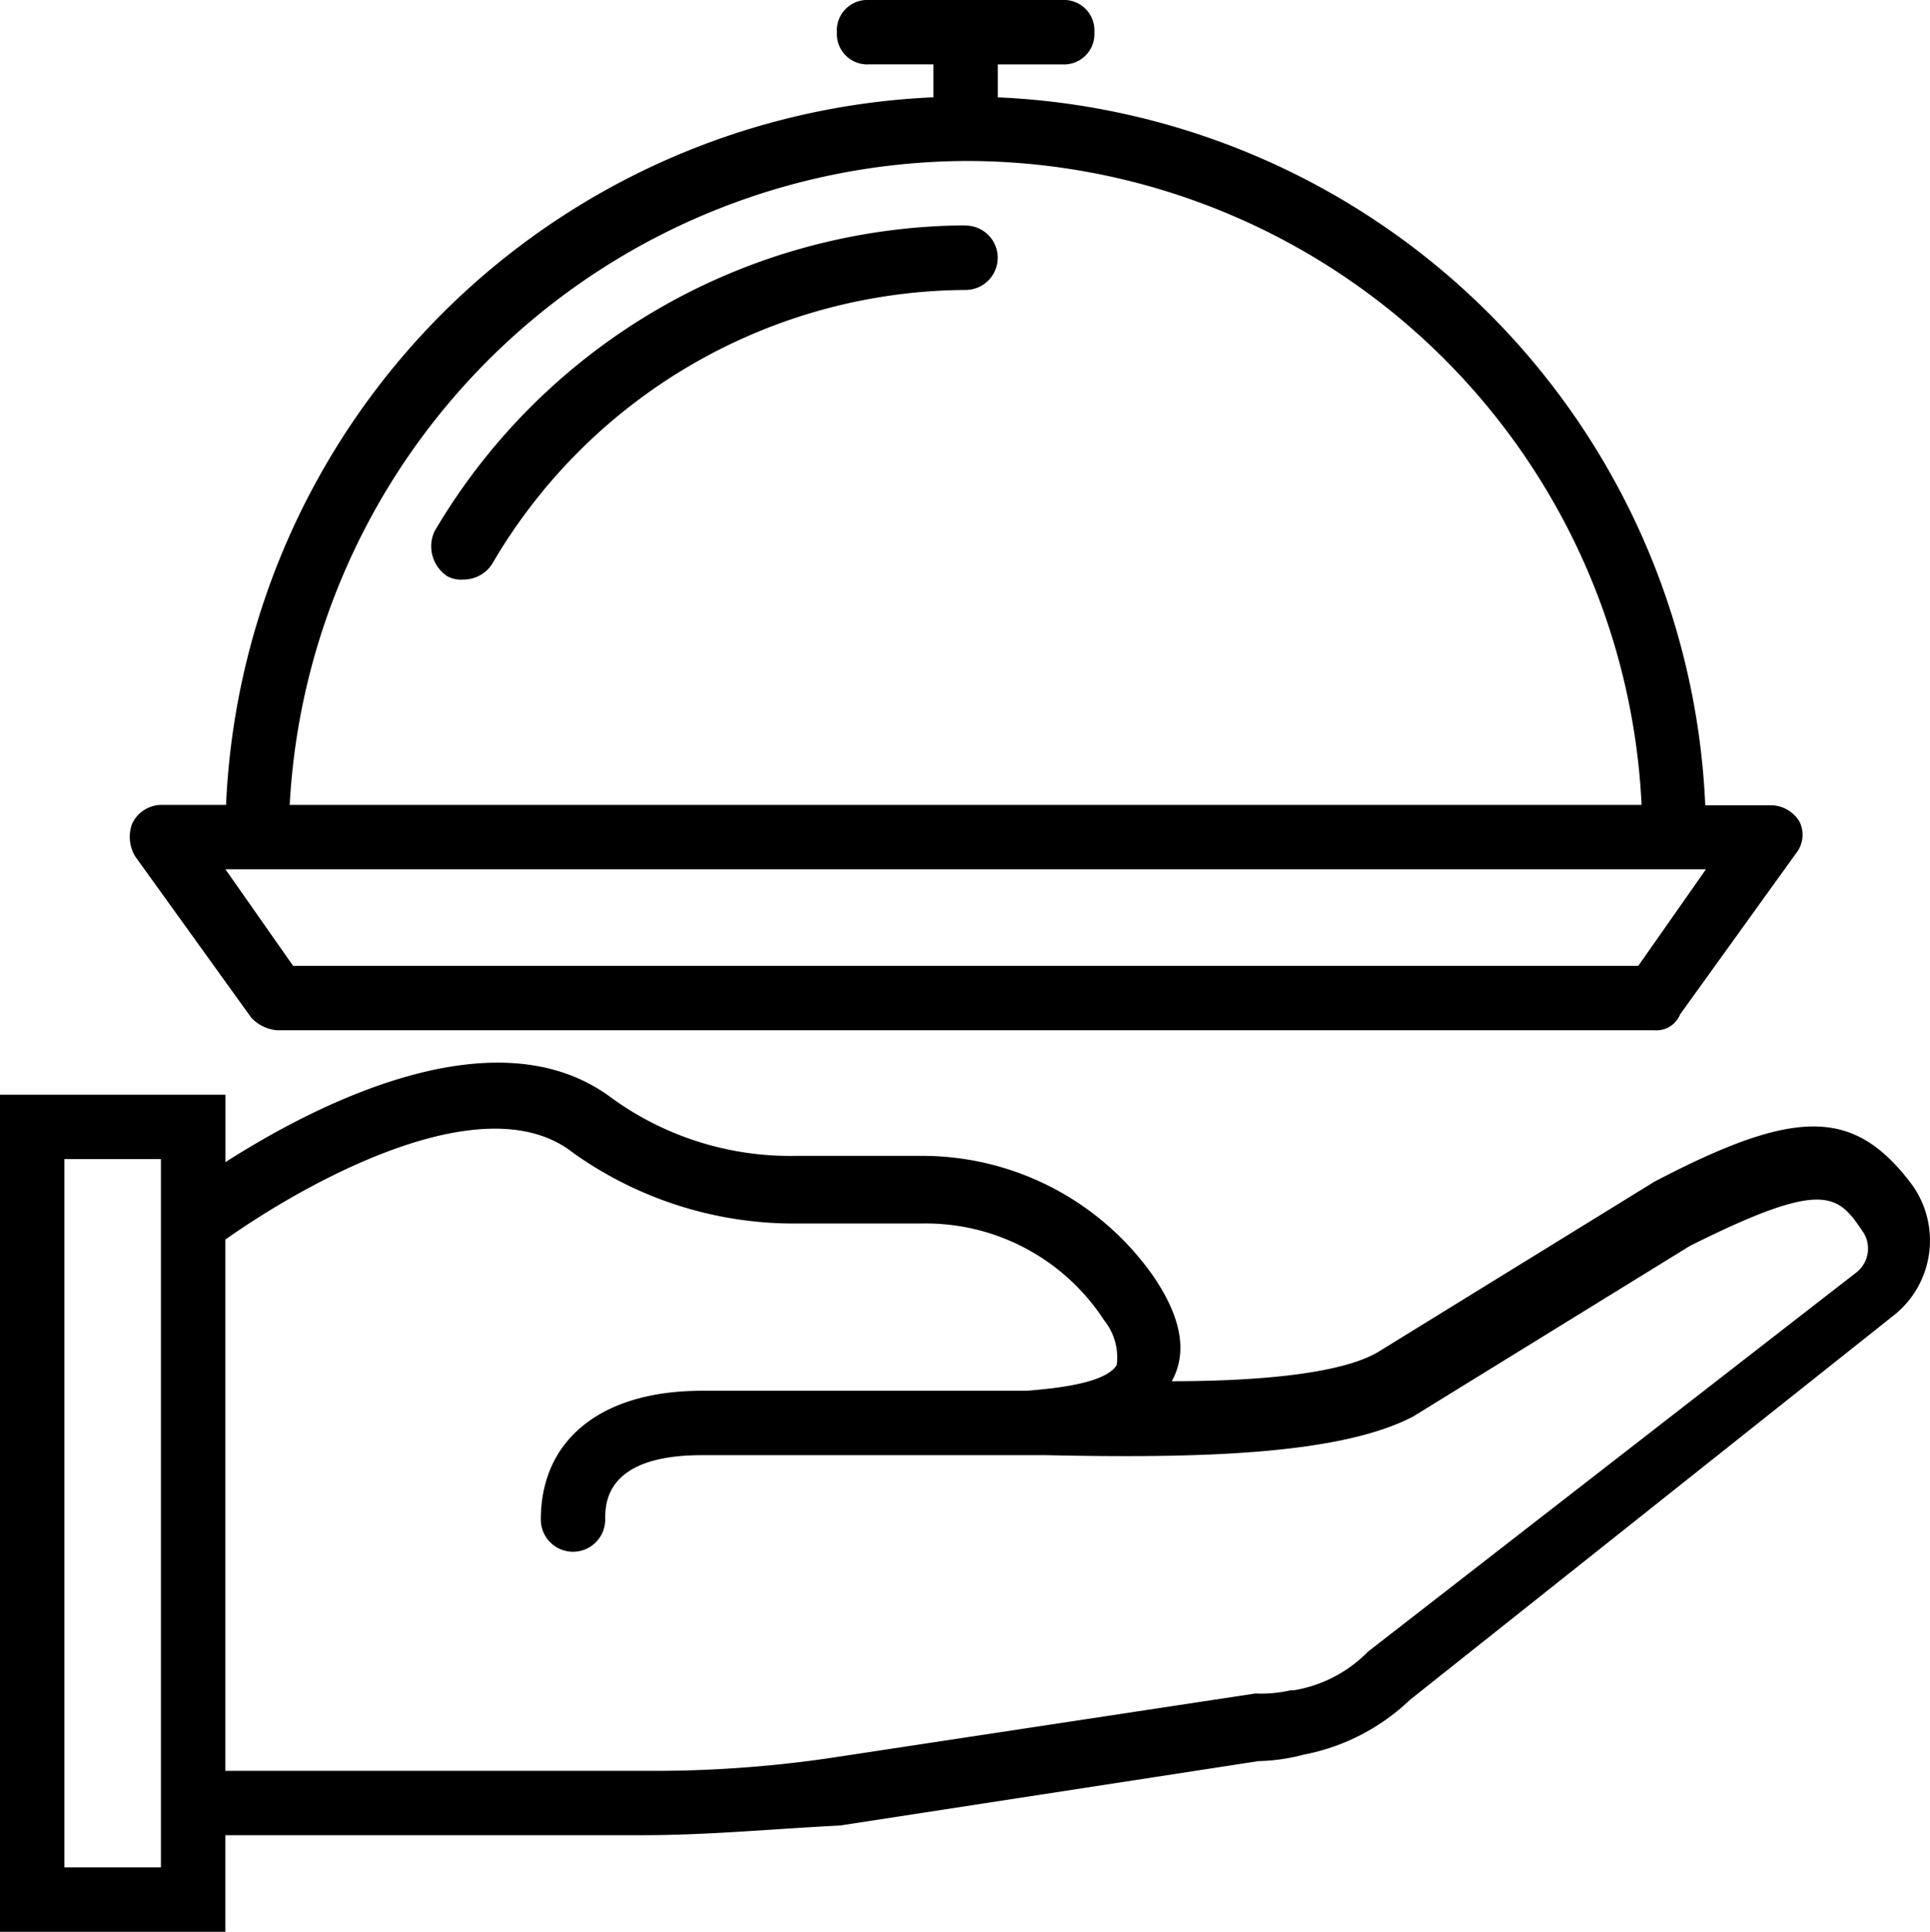
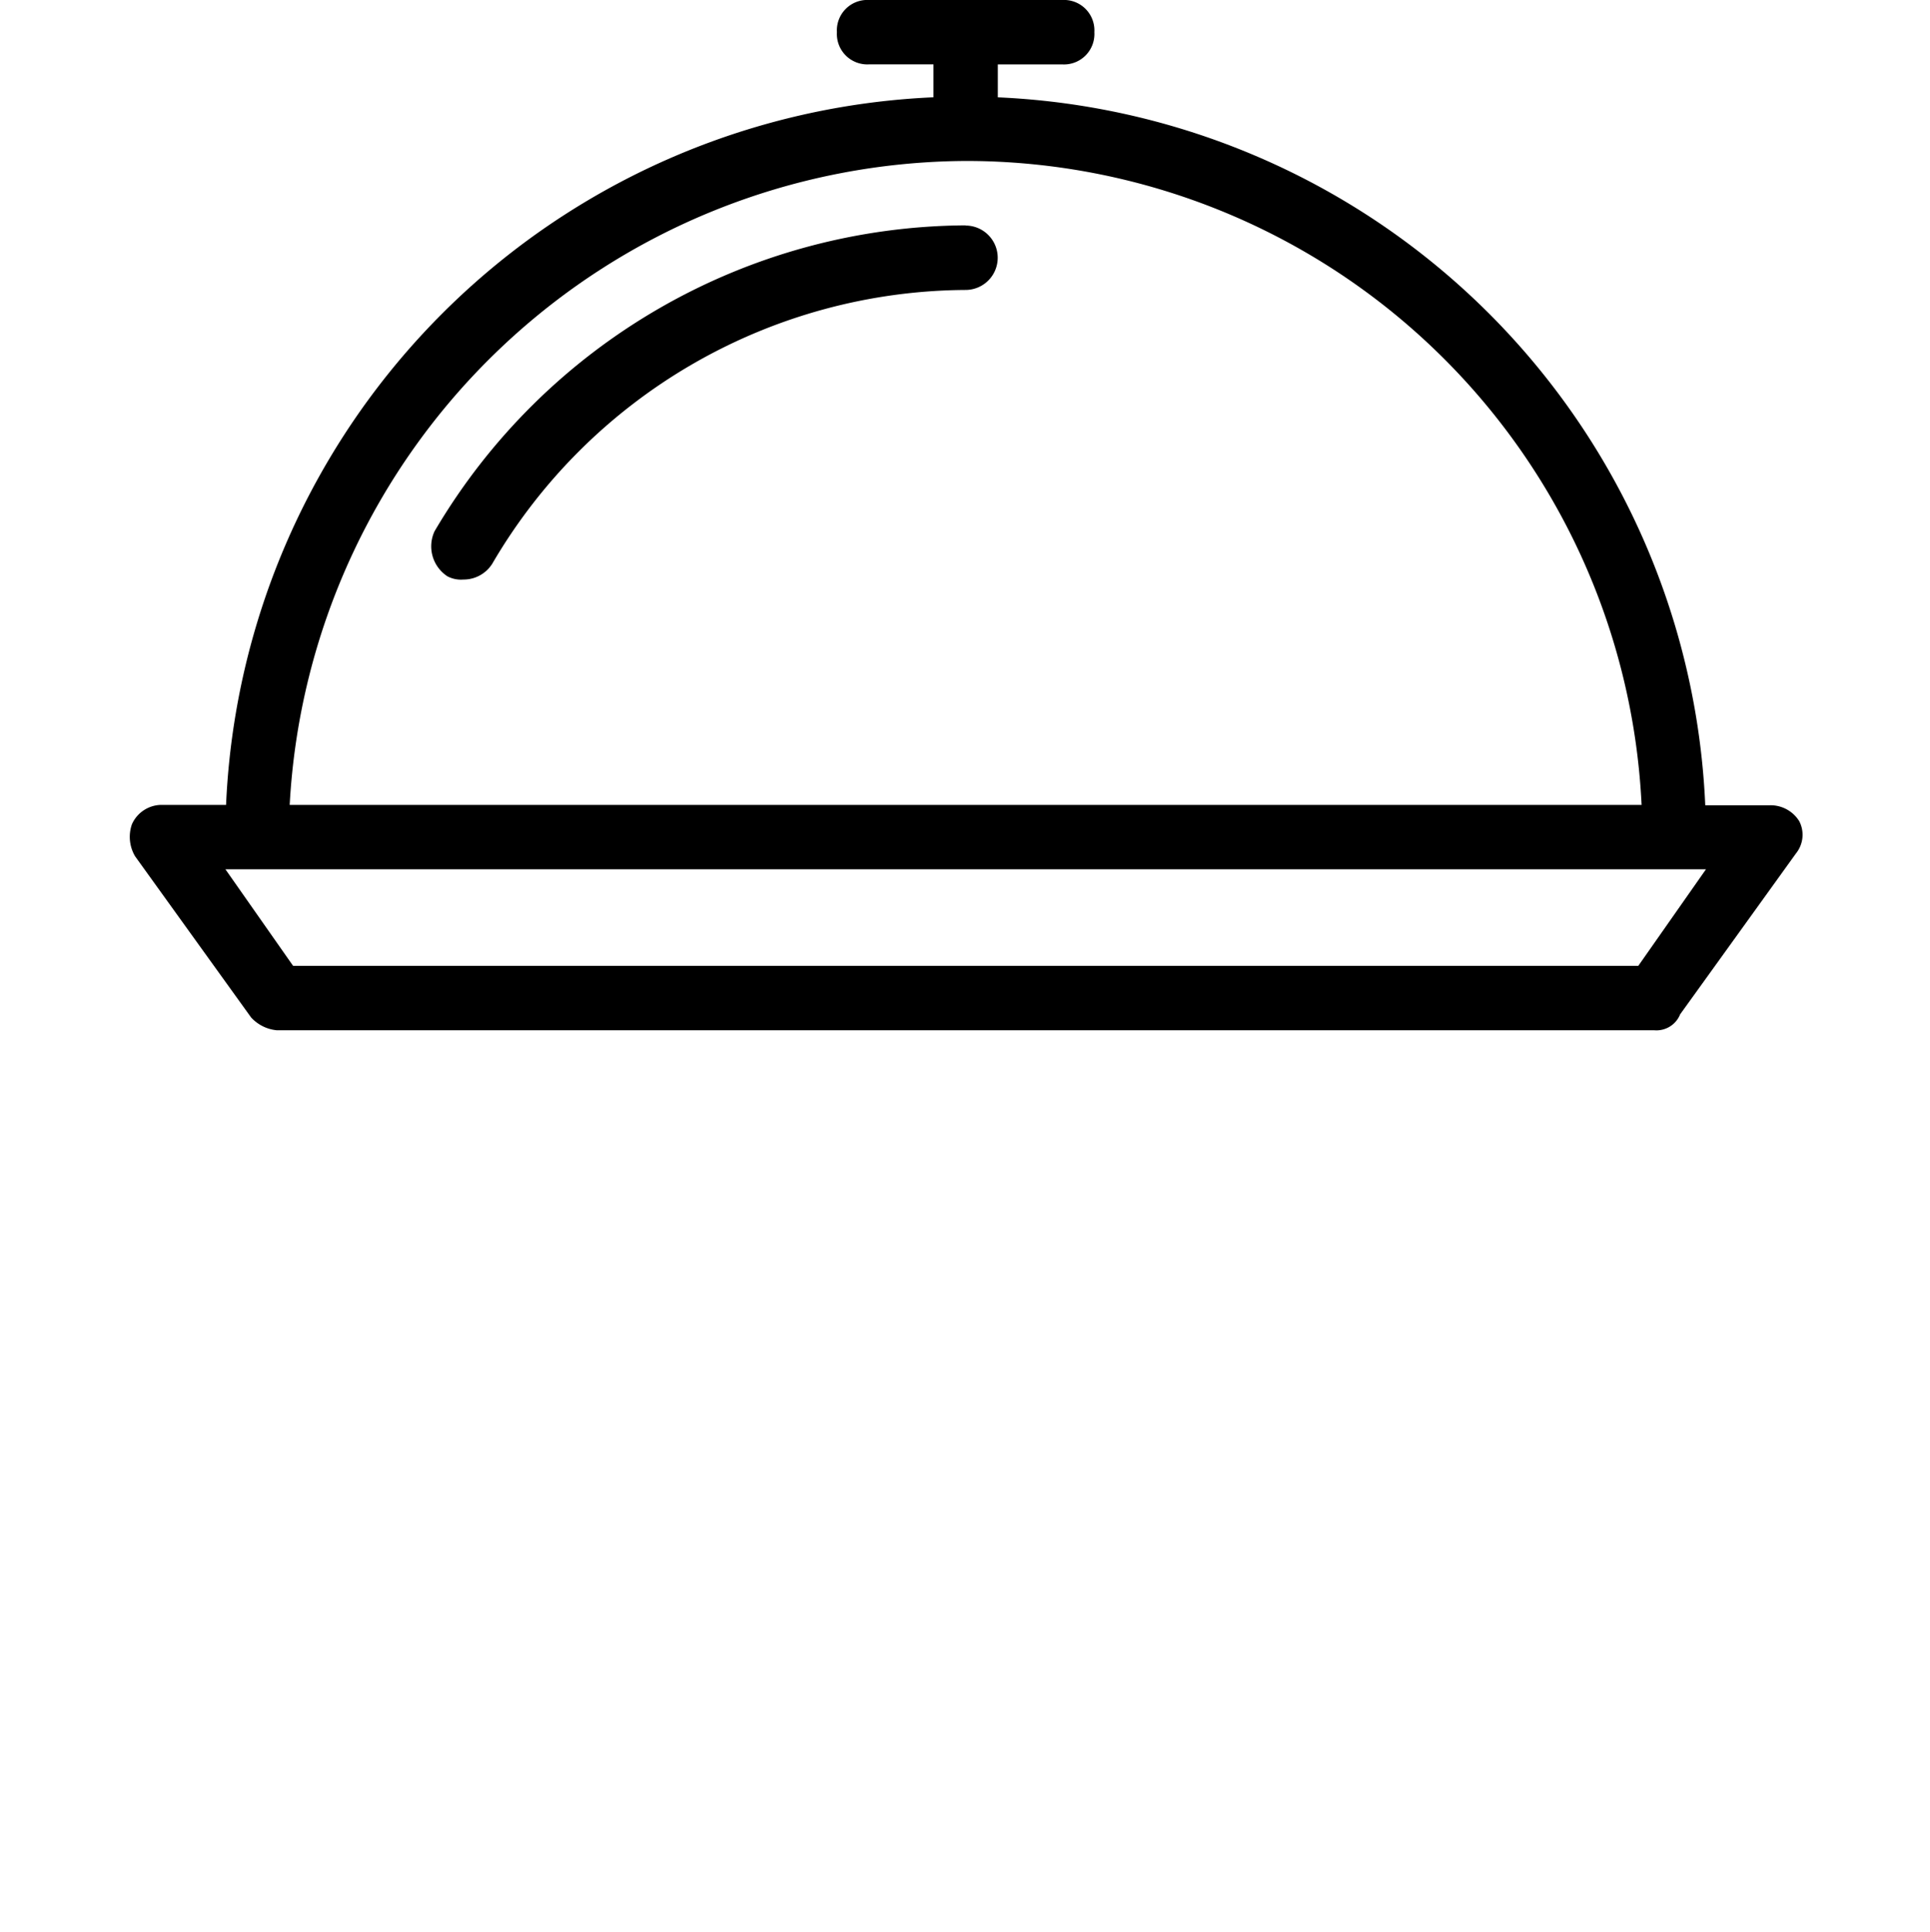
<svg xmlns="http://www.w3.org/2000/svg" width="48.476" height="48.509" viewBox="0 0 48.476 48.509">
  <g id="meal-svgrepo-com" transform="translate(0.826 1)">
    <g id="Gruppe_147" data-name="Gruppe 147" transform="translate(-0.826 -1)">
      <g id="Gruppe_146" data-name="Gruppe 146">
-         <path id="Pfad_178" data-name="Pfad 178" d="M47.2,283.707c-1.455-1.94-2.911-1.94-6.468-.081l-6.953,4.285c-.97.566-3.153.728-5.174.728q.606-1.091-.485-2.668A7.089,7.089,0,0,0,22.3,282.98H19.143a7.631,7.631,0,0,1-4.608-1.455c-2.917-2.188-7.479.193-9.7,1.613v-1.694H-.826v21.02H4.833v-2.425h10.51c1.617,0,3.315-.162,4.932-.243l10.51-1.617a4.771,4.771,0,0,0,1.132-.162,5.306,5.306,0,0,0,2.668-1.374l12.208-9.7A2.4,2.4,0,0,0,47.2,283.707ZM3.216,300.847H.791V283.061H3.216v17.786ZM45.823,285.89l-12.289,9.54-.081.081a3.384,3.384,0,0,1-1.779.889h-.081a3.316,3.316,0,0,1-.889.081L20.033,298.1a30.482,30.482,0,0,1-4.689.323H4.833v-13.34c1.94-1.374,6.468-3.961,8.732-2.183a9.55,9.55,0,0,0,5.578,1.779H22.3A5.34,5.34,0,0,1,26.9,287.1a1.494,1.494,0,0,1,.323,1.132c-.243.4-1.213.566-2.264.647H16.8c-2.506,0-4.042,1.213-4.042,3.234a.808.808,0,0,0,1.617,0c0-.4,0-1.617,2.425-1.617H25.45c3.8.081,7.357,0,9.217-.97l6.953-4.285c3.4-1.7,3.719-1.293,4.366-.323A.762.762,0,0,1,45.823,285.89Z" transform="translate(0.826 -253.955)" />
        <path id="Pfad_179" data-name="Pfad 179" d="M36.644,24.548a1,1,0,0,0,.647.323h34.6a.64.64,0,0,0,.647-.4l2.911-4.042a.744.744,0,0,0,.081-.808.849.849,0,0,0-.728-.4H73.169A18.6,18.6,0,0,0,55.4,1.444V.617h1.617a.764.764,0,0,0,.808-.808A.764.764,0,0,0,57.018-1H52.167a.764.764,0,0,0-.808.808.764.764,0,0,0,.808.808h1.617v.827A18.6,18.6,0,0,0,36.016,19.212H34.38a.819.819,0,0,0-.728.485.957.957,0,0,0,.081.808ZM54.592,3.042A16.982,16.982,0,0,1,71.57,19.212H37.614A17.093,17.093,0,0,1,54.592,3.042ZM36.806,20.829H73.187l-1.7,2.425H37.7L36,20.829Z" transform="translate(-30.338 1)" />
-         <path id="Pfad_180" data-name="Pfad 180" d="M126.968,58.733a15.576,15.576,0,0,0-13.34,7.681.9.9,0,0,0,.323,1.132.729.729,0,0,0,.4.081.849.849,0,0,0,.728-.4,13.854,13.854,0,0,1,11.885-6.872.808.808,0,0,0,0-1.617Z" transform="translate(-102.713 -53.074)" />
+         <path id="Pfad_180" data-name="Pfad 180" d="M126.968,58.733a15.576,15.576,0,0,0-13.34,7.681.9.9,0,0,0,.323,1.132.729.729,0,0,0,.4.081.849.849,0,0,0,.728-.4,13.854,13.854,0,0,1,11.885-6.872.808.808,0,0,0,0-1.617" transform="translate(-102.713 -53.074)" />
      </g>
    </g>
  </g>
</svg>